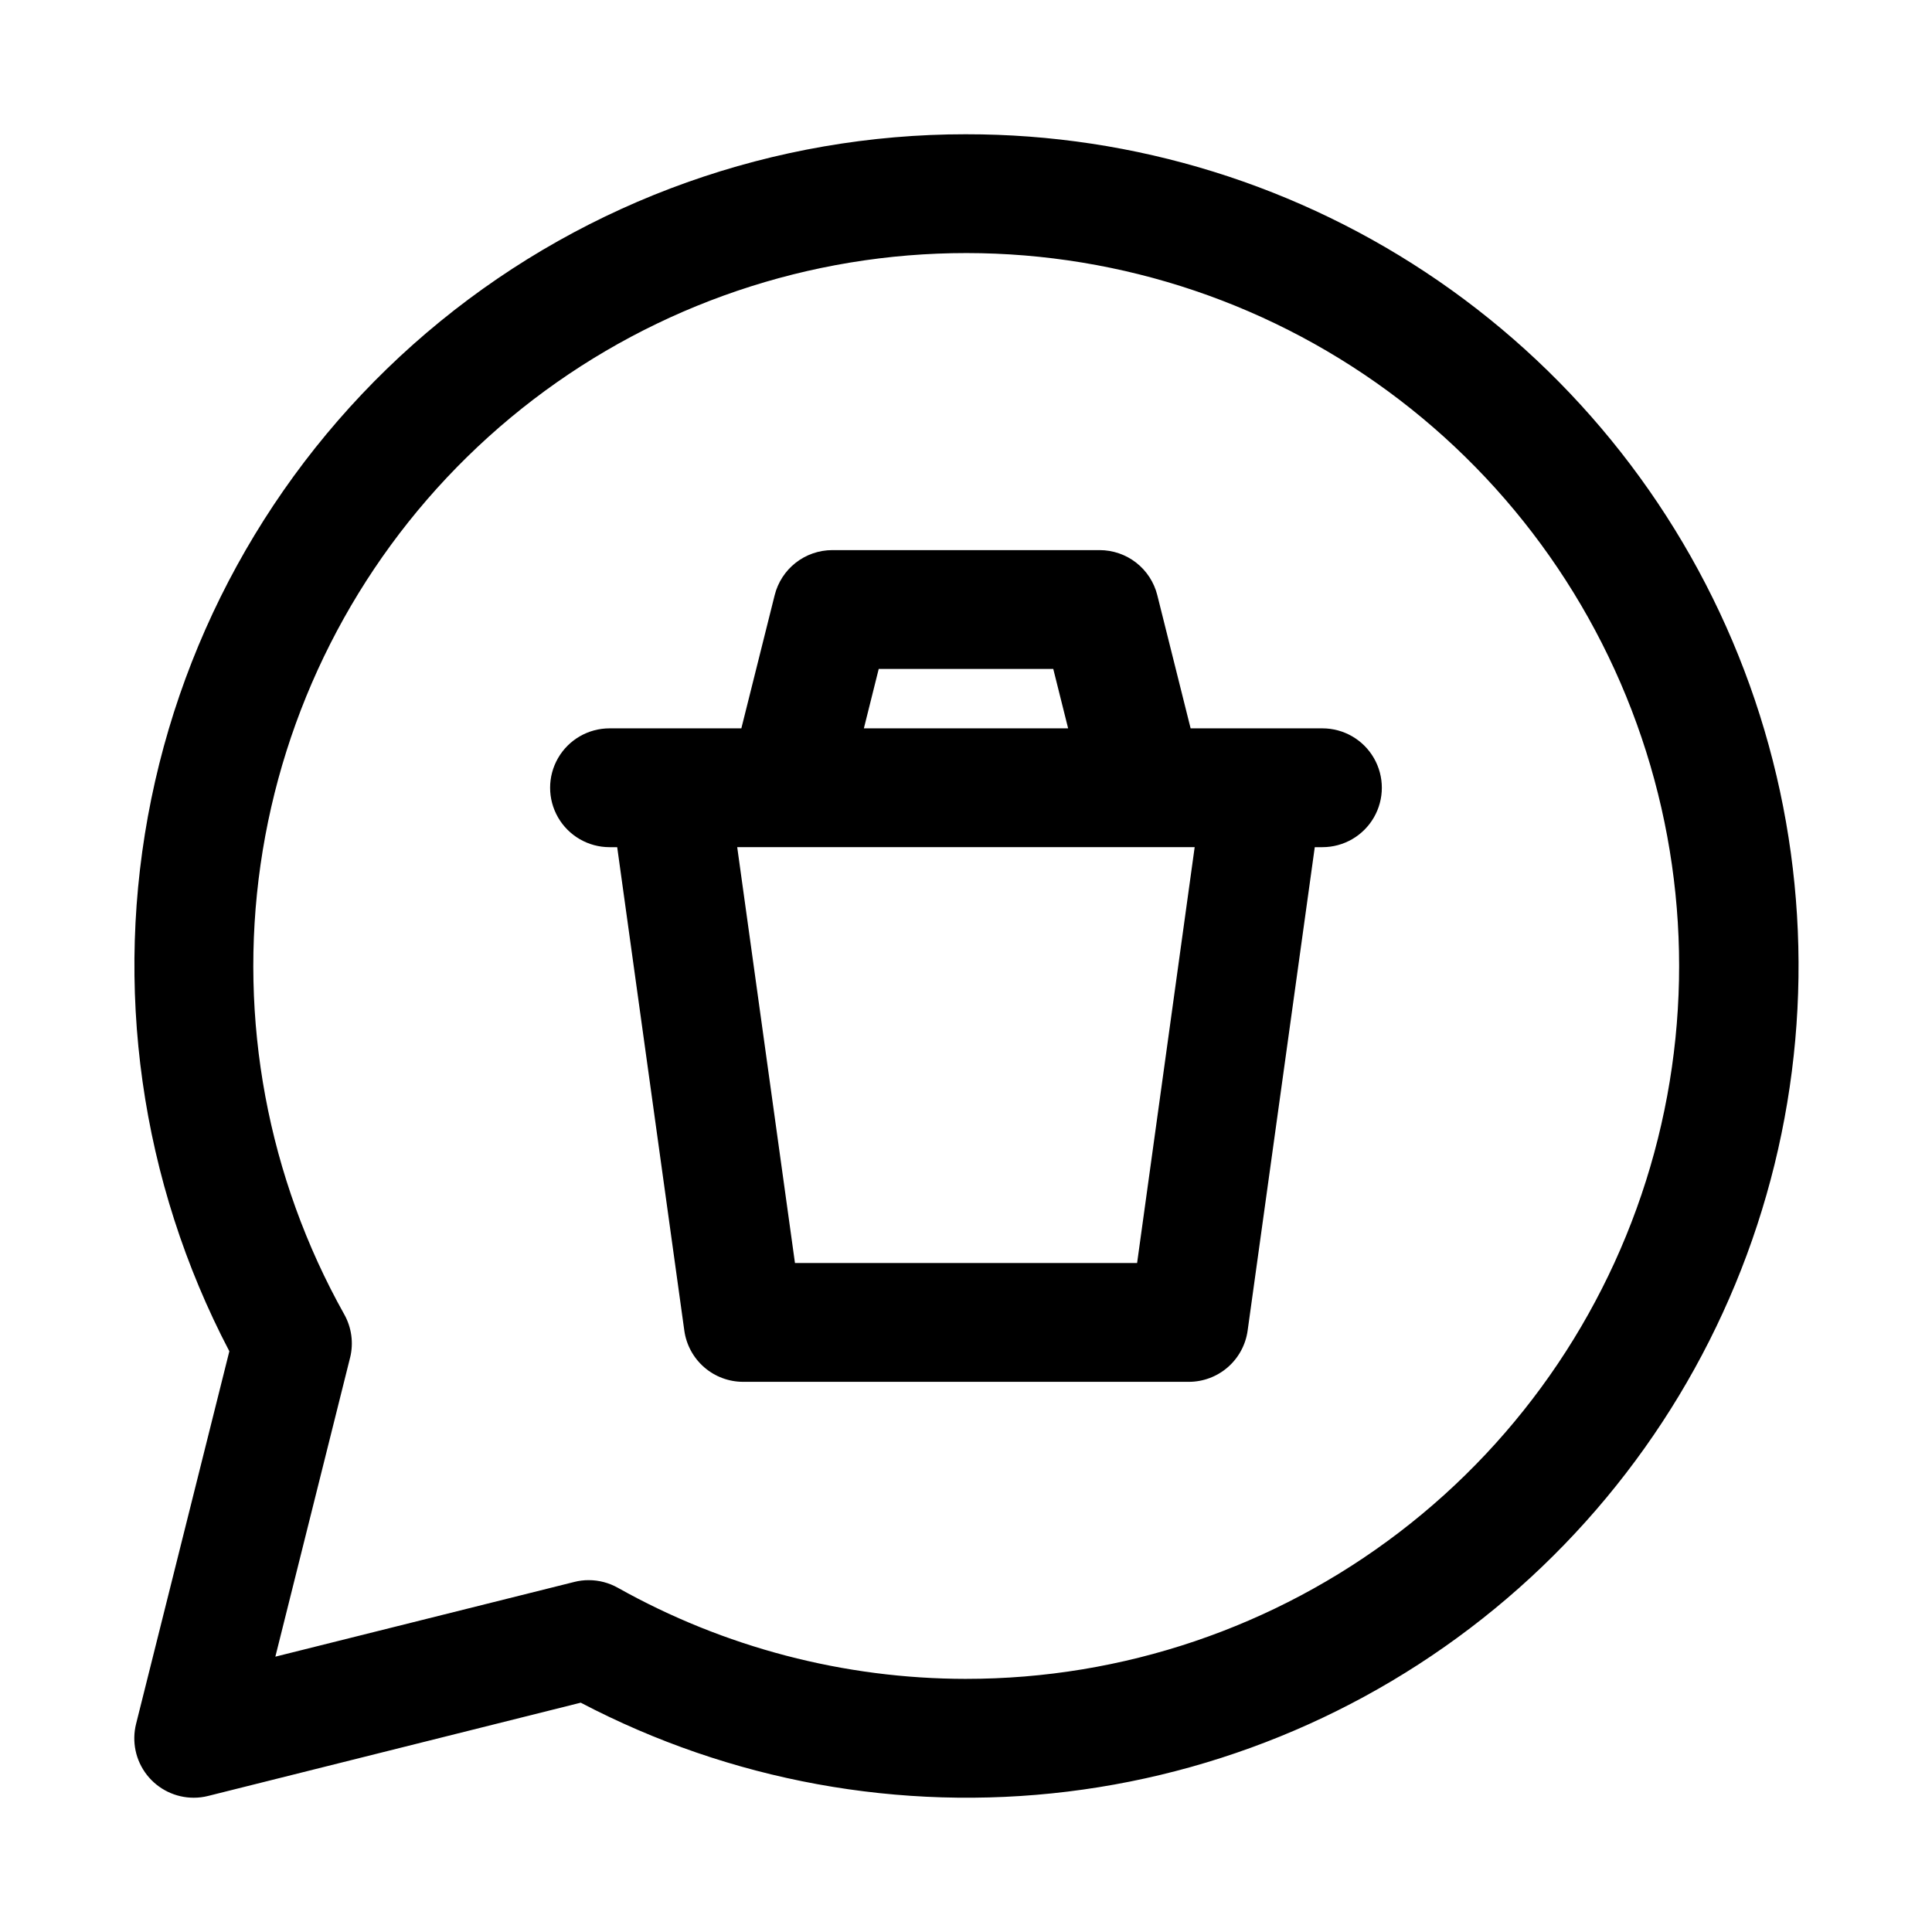
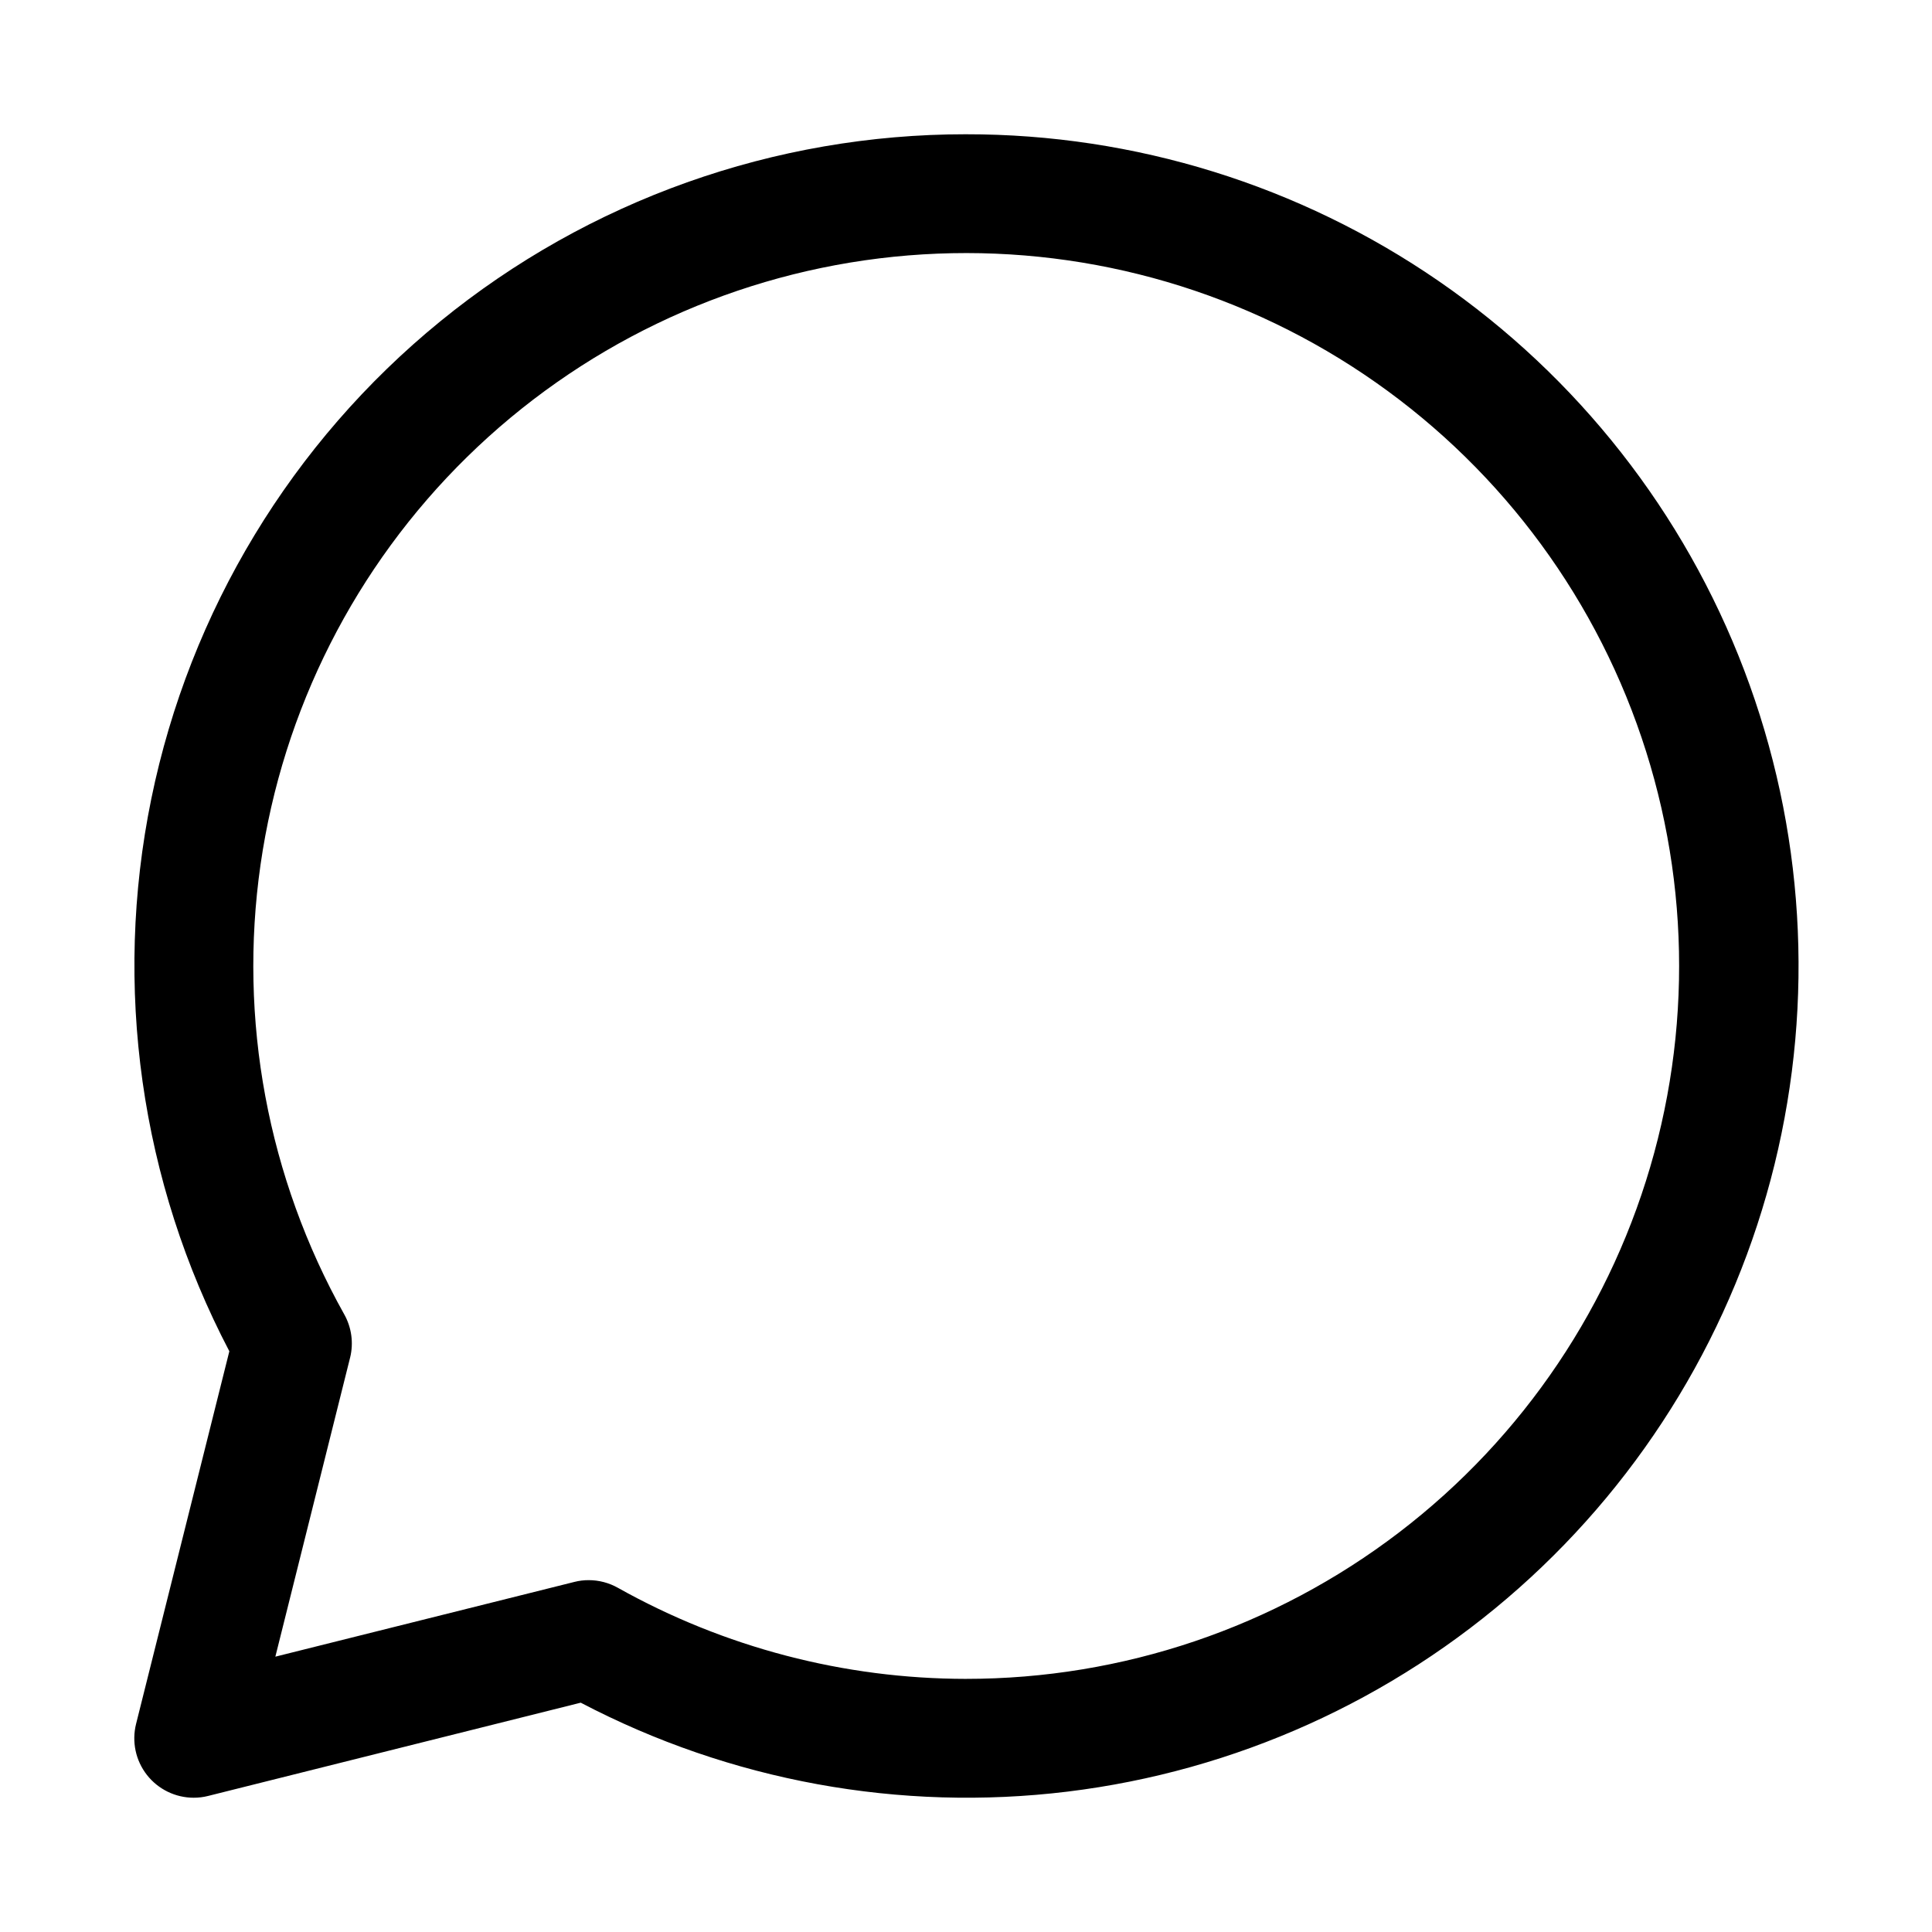
<svg xmlns="http://www.w3.org/2000/svg" fill="#000000" width="800px" height="800px" version="1.1" viewBox="144 144 512 512">
  <g>
    <path d="m400 179.58c-50.77-0.02-99.984 17.492-139.32 49.578-39.34 32.086-66.391 76.777-76.578 126.51-10.188 49.734-2.883 101.46 20.676 146.43l-24.719 98.762c-1.172 4.703-0.117 9.684 2.867 13.504 2.984 3.816 7.559 6.051 12.402 6.051 1.293 0.004 2.578-0.156 3.828-0.473l98.746-24.715c39.621 20.766 84.625 28.984 129.03 23.566 44.406-5.422 86.109-24.227 119.57-53.914 33.461-29.688 57.102-68.855 67.773-112.3 10.668-43.441 7.871-89.105-8.031-130.92-15.898-41.812-44.145-77.801-80.984-103.18-36.84-25.375-80.527-38.945-125.26-38.898zm0 409.34c-32.32-0.023-64.09-8.34-92.277-24.148-2.352-1.32-5.004-2.016-7.699-2.016-1.289-0.004-2.574 0.152-3.824 0.473l-79.227 19.805 19.805-79.238h0.004c0.961-3.898 0.398-8.016-1.574-11.512-20.266-36.199-28.055-78.059-22.164-119.12 5.894-41.062 25.137-79.047 54.766-108.09 29.625-29.043 67.988-47.523 109.16-52.594 41.176-5.066 82.875 3.555 118.66 24.539 35.785 20.988 63.668 53.168 79.348 91.578 15.676 38.406 18.277 80.906 7.398 120.94-10.879 40.035-34.633 75.375-67.594 100.56-32.961 25.191-73.297 38.836-114.78 38.82z" />
-     <path d="m494.46 337.02h-34.934l-8.832-35.301c-0.852-3.406-2.816-6.43-5.582-8.594-2.769-2.164-6.18-3.336-9.691-3.34h-70.848c-3.512 0.004-6.922 1.176-9.691 3.34-2.766 2.164-4.731 5.188-5.582 8.594l-8.832 35.301h-34.934c-5.625 0-10.824 3-13.637 7.871-2.812 4.871-2.812 10.871 0 15.742 2.812 4.871 8.012 7.875 13.637 7.875h2.031l17.789 128.12c0.523 3.762 2.394 7.211 5.262 9.707 2.867 2.492 6.539 3.867 10.34 3.863h118.08c3.801 0.004 7.473-1.371 10.34-3.863 2.867-2.496 4.738-5.945 5.262-9.707l17.793-128.12h2.027c5.625 0 10.824-3.004 13.637-7.875 2.812-4.871 2.812-10.871 0-15.742-2.812-4.871-8.012-7.871-13.637-7.871zm-117.59-15.742h46.258l3.938 15.742h-54.129zm68.473 157.44-90.668-0.004-15.305-110.21h121.23z" />
  </g>
</svg>